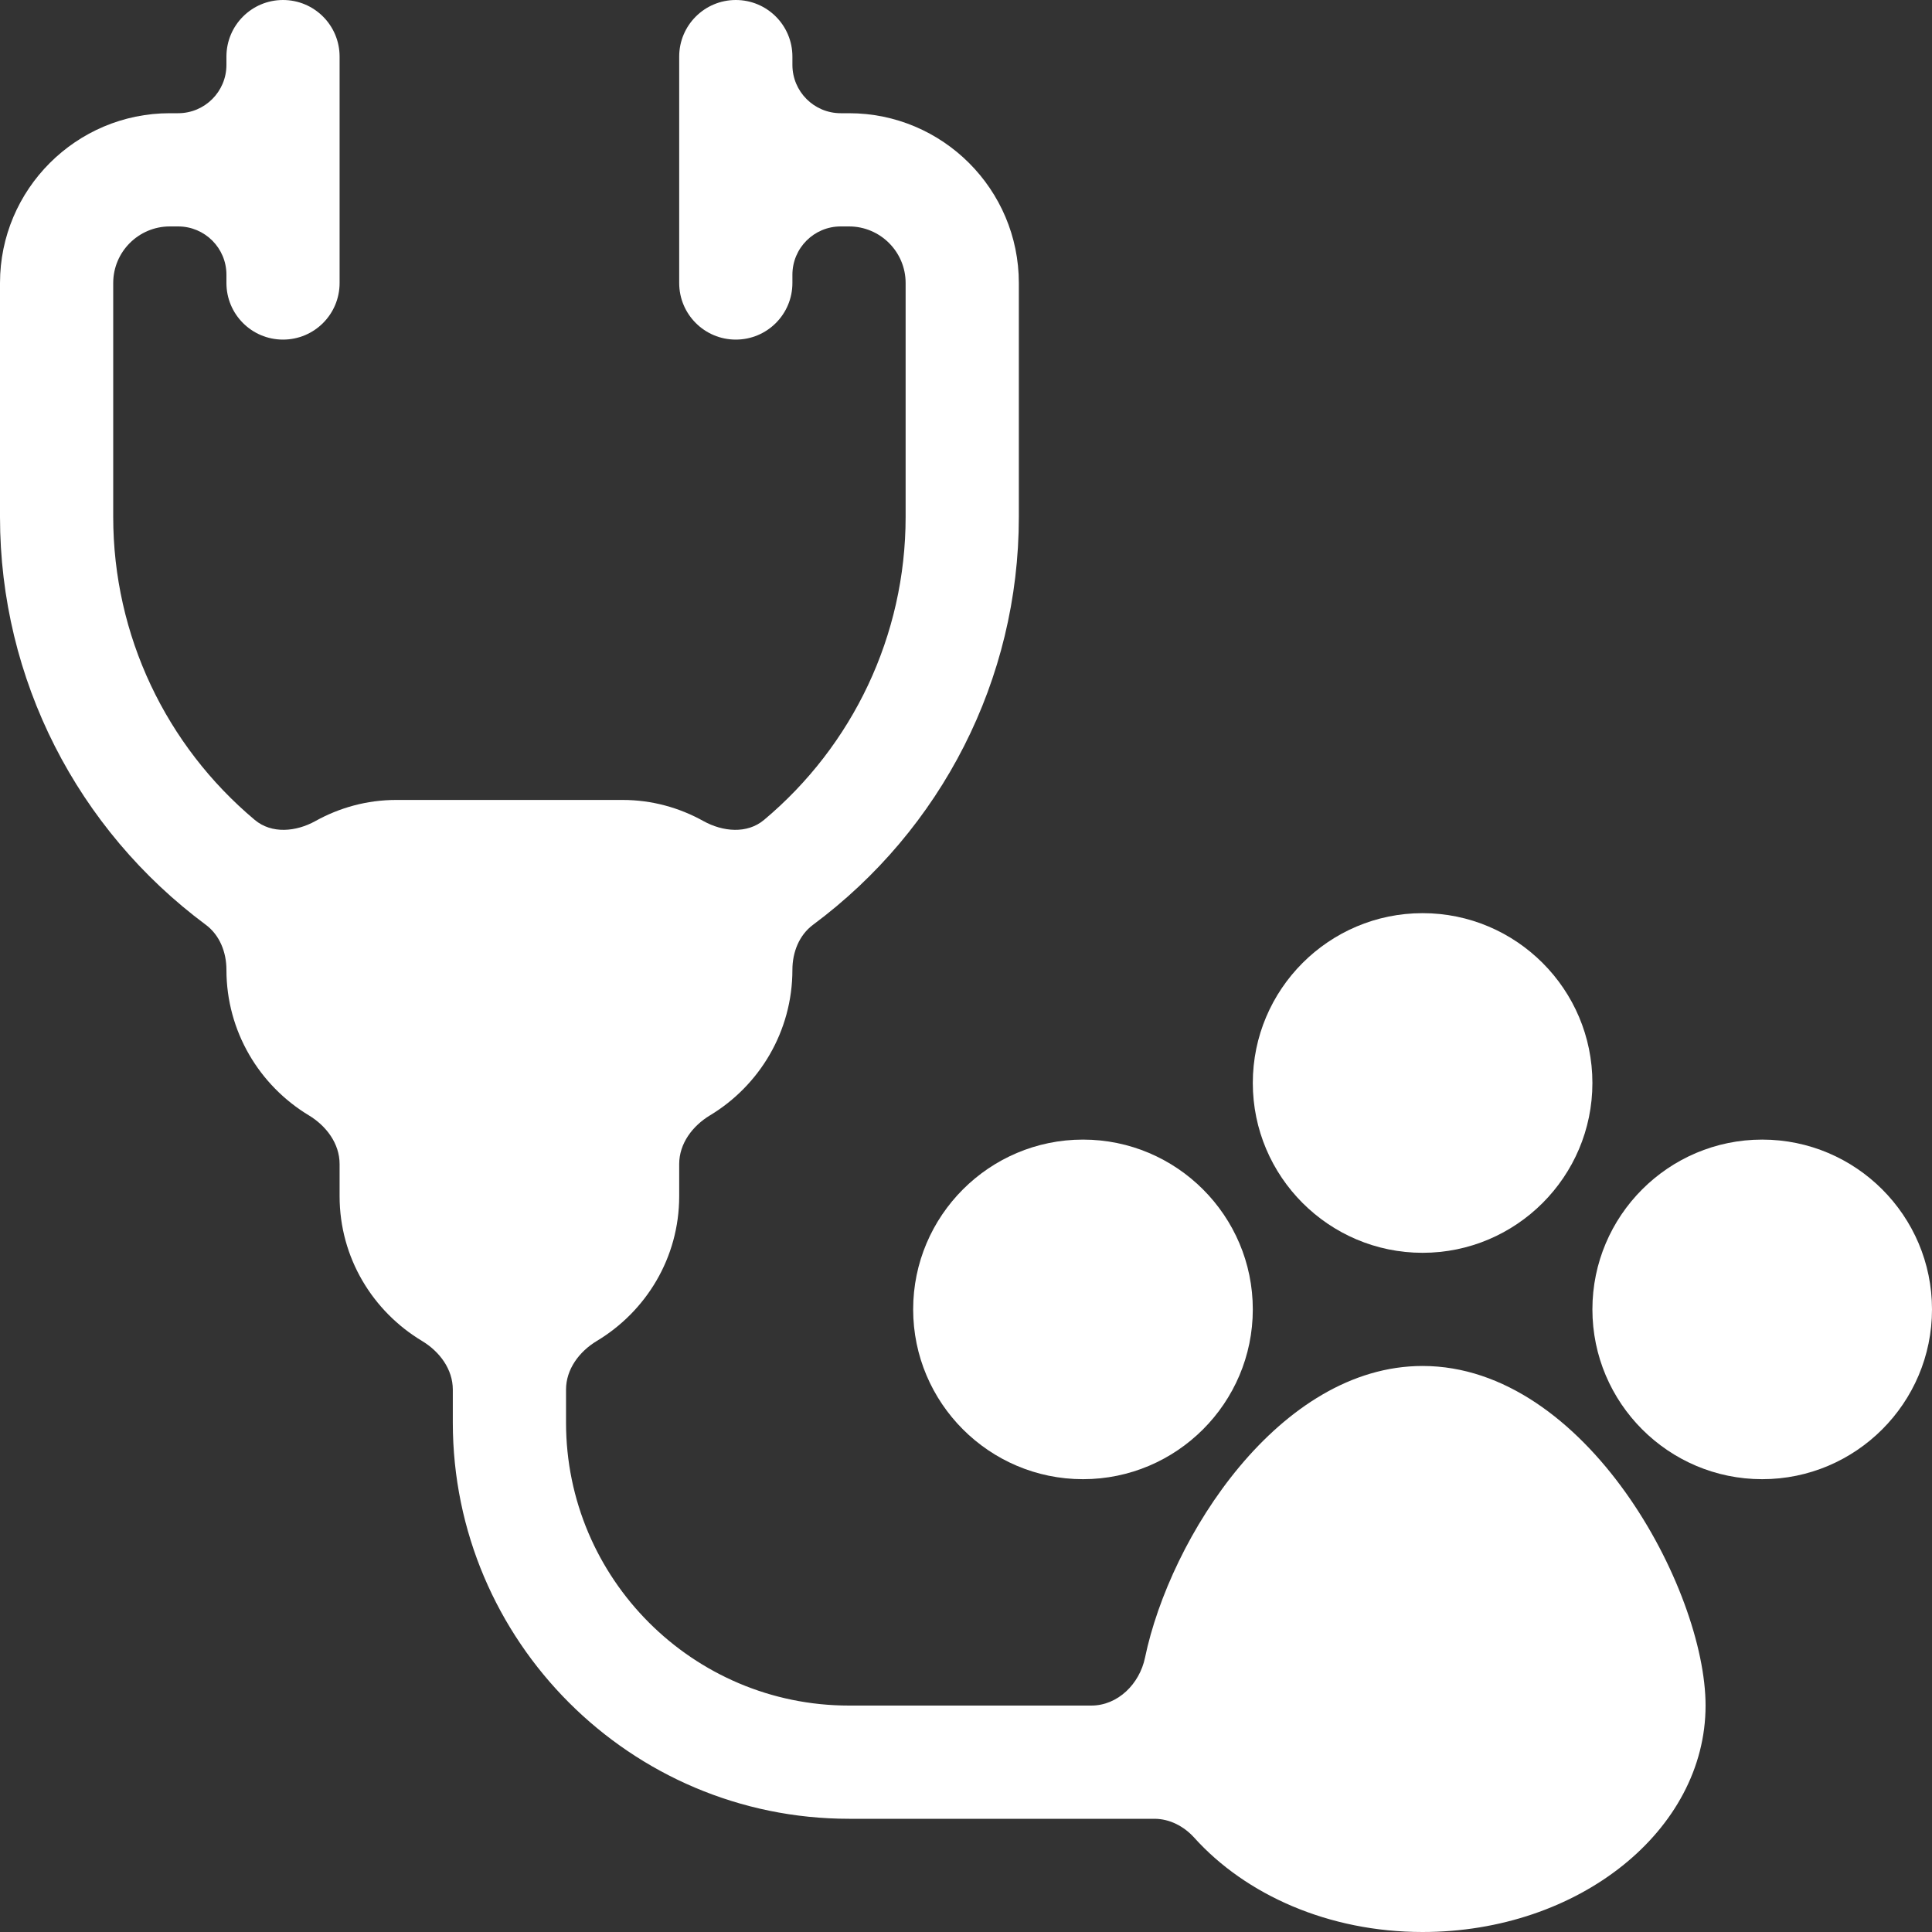
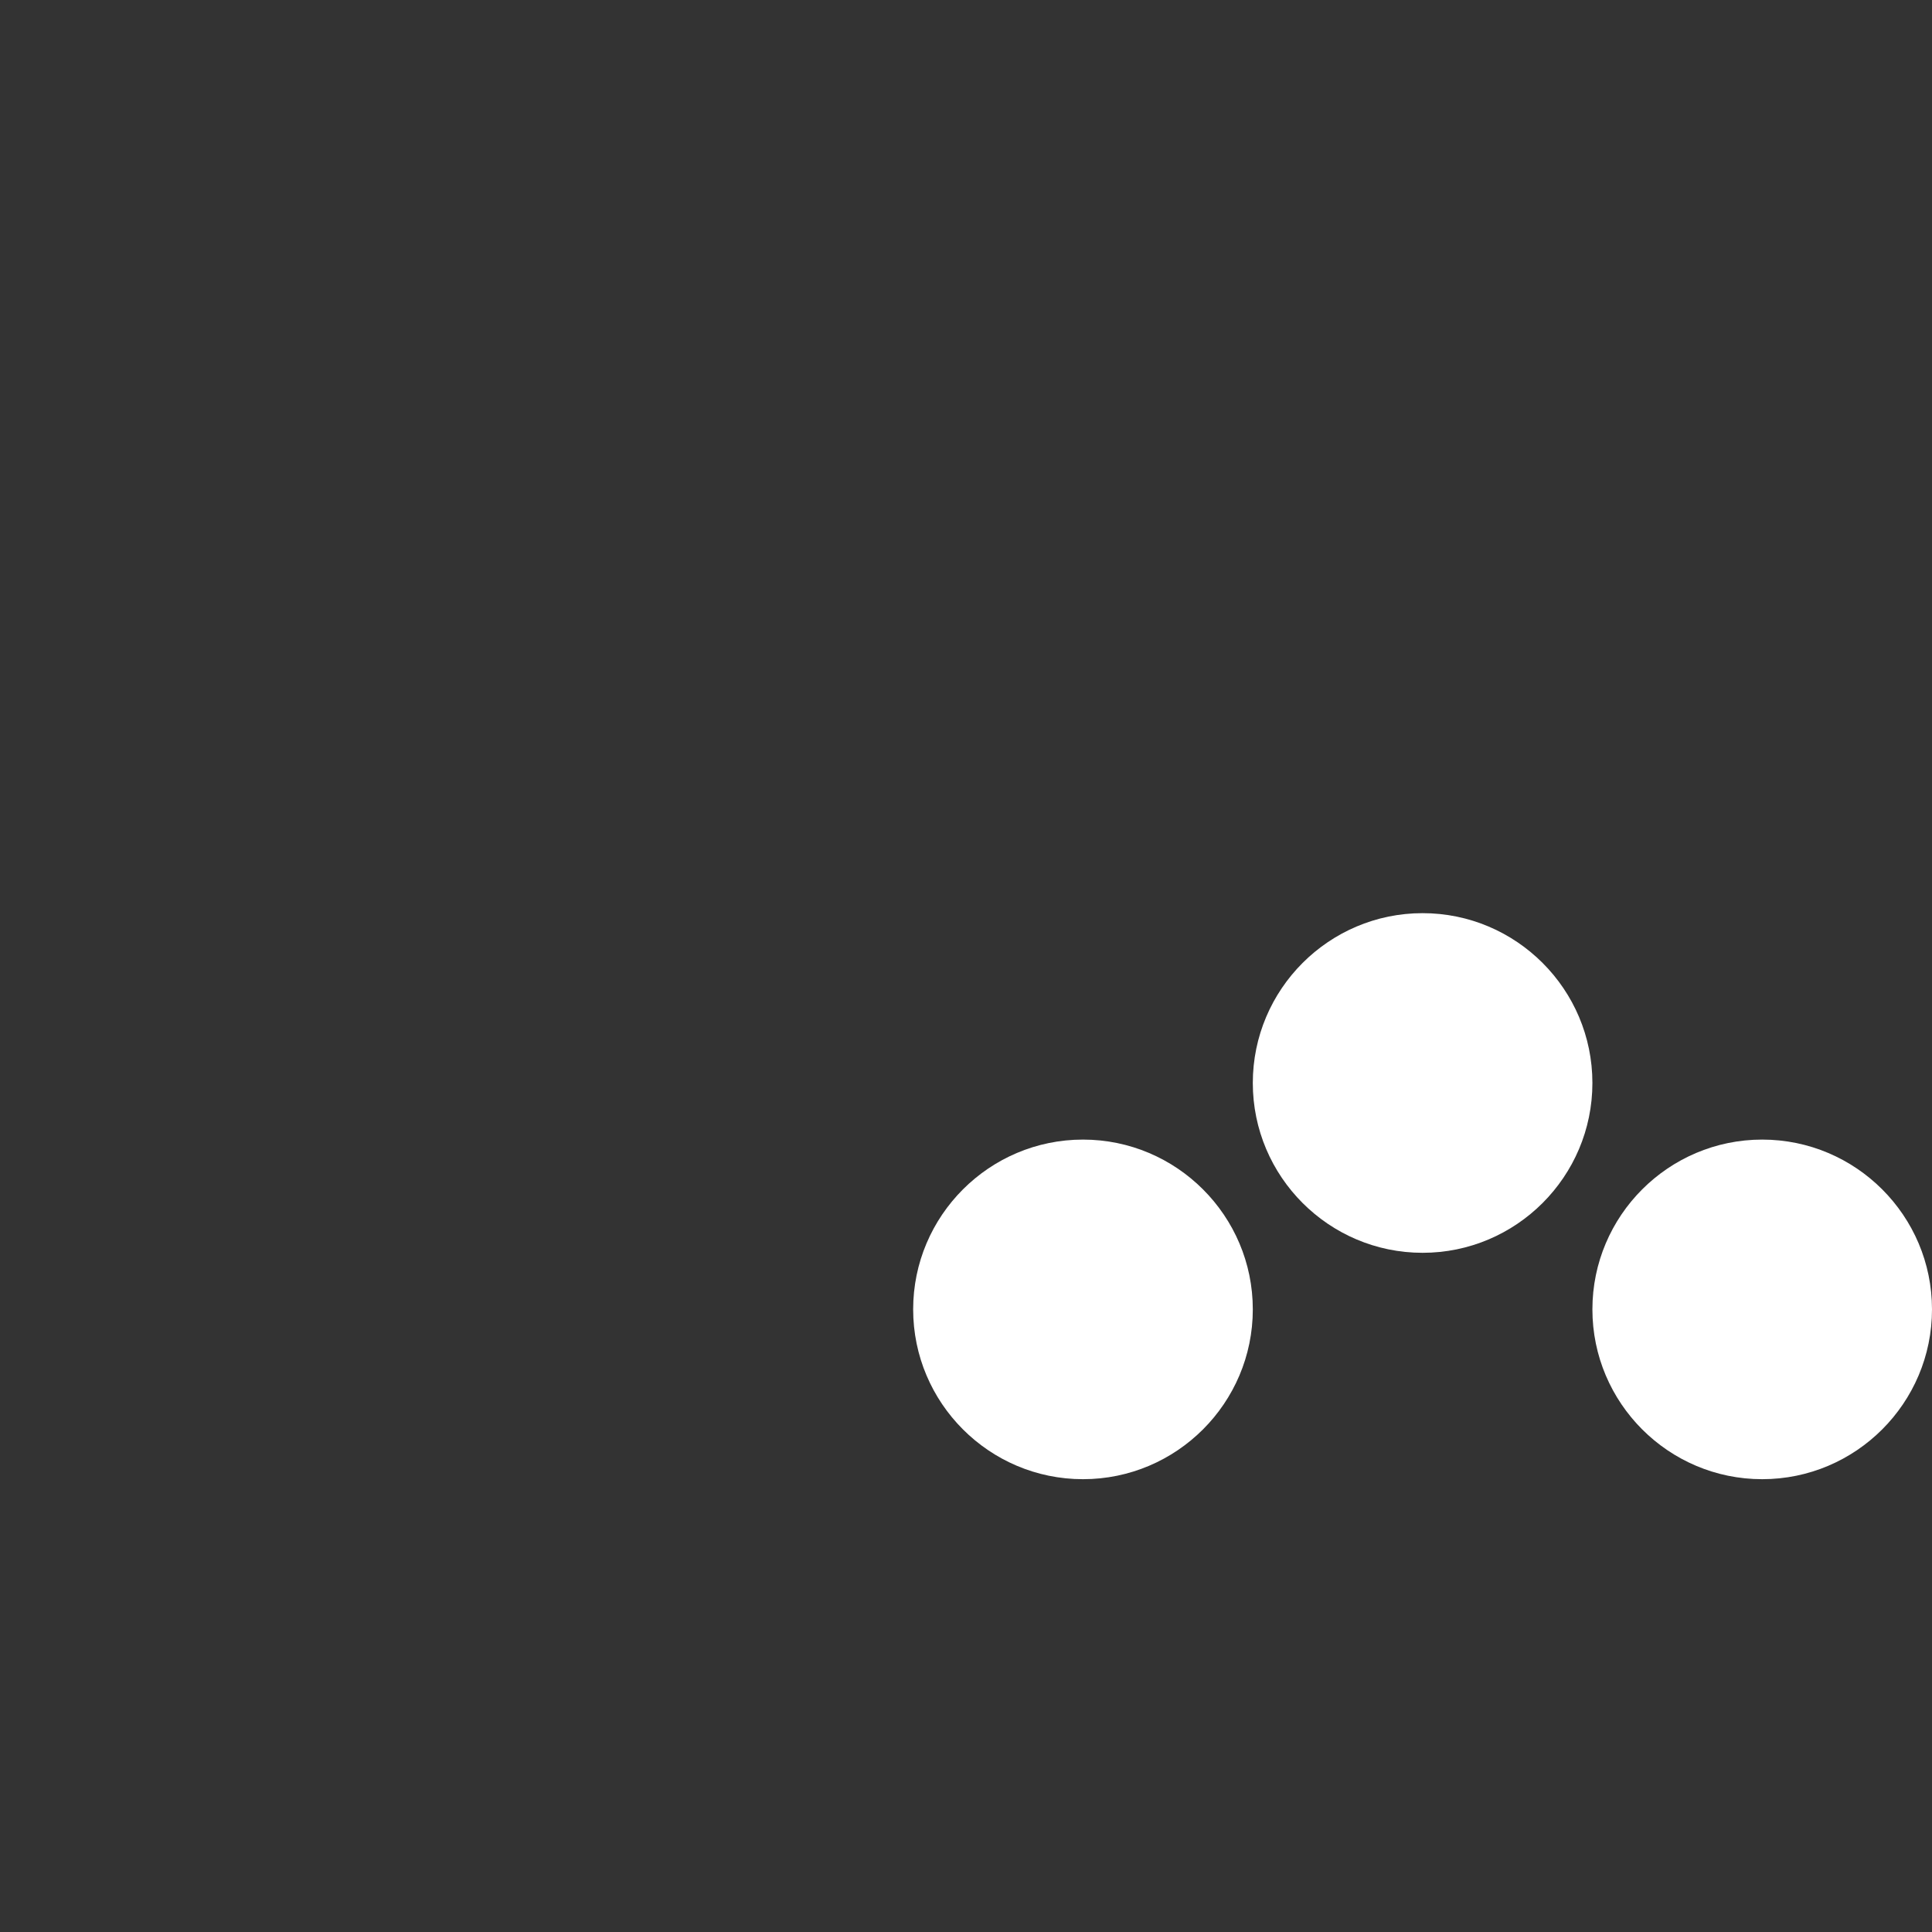
<svg xmlns="http://www.w3.org/2000/svg" fill="none" viewBox="0 0 40 40" height="40" width="40">
  <rect x="0" y="0" width="40" height="40" fill="#333333" stroke="none" />
  <path fill="white" d="M29.453 25.938C31.392 25.938 32.969 24.36 32.969 22.422C32.969 20.483 31.392 18.906 29.453 18.906C27.515 18.906 25.938 20.483 25.938 22.422C25.938 24.36 27.515 25.938 29.453 25.938Z" />
  <path fill="white" d="M18.906 27.109C18.906 29.048 20.483 30.625 22.422 30.625C24.36 30.625 25.938 29.048 25.938 27.109C25.938 25.171 24.36 23.594 22.422 23.594C20.483 23.594 18.906 25.171 18.906 27.109Z" />
-   <path fill="white" d="M36.484 23.594C34.546 23.594 32.969 25.171 32.969 27.109C32.969 29.048 34.546 30.625 36.484 30.625C38.423 30.625 40 29.048 40 27.109C40 25.171 38.423 23.594 36.484 23.594Z" />
-   <path fill="white" d="M29.453 28.281C26.491 28.281 24.226 31.823 23.706 34.321C23.594 34.861 23.146 35.312 22.594 35.312H17.578C14.346 35.312 11.719 32.684 11.719 29.453V28.77C11.719 28.348 11.993 27.982 12.355 27.764C13.376 27.151 14.062 26.041 14.062 24.766V24.1C14.062 23.676 14.337 23.311 14.7 23.092C15.722 22.476 16.406 21.355 16.406 20.078C16.406 19.717 16.544 19.361 16.834 19.146C19.488 17.174 21.094 14.071 21.094 10.703V5.859C21.094 3.921 19.517 2.344 17.578 2.344H17.406C16.854 2.344 16.406 1.896 16.406 1.344V1.172C16.406 0.524 15.882 0 15.234 0C14.587 0 14.062 0.524 14.062 1.172V5.859C14.062 6.507 14.587 7.031 15.234 7.031C15.882 7.031 16.406 6.507 16.406 5.859V5.688C16.406 5.135 16.854 4.688 17.406 4.688H17.578C18.224 4.688 18.75 5.213 18.75 5.859V10.703C18.75 13.158 17.655 15.436 15.819 16.975C15.468 17.27 14.964 17.221 14.563 16.999C14.067 16.723 13.499 16.562 12.891 16.562H8.203C7.595 16.562 7.027 16.723 6.53 16.999C6.13 17.221 5.625 17.27 5.274 16.975C3.439 15.436 2.344 13.158 2.344 10.703V5.859C2.344 5.213 2.87 4.688 3.516 4.688H3.688C4.24 4.688 4.688 5.135 4.688 5.688V5.859C4.688 6.507 5.212 7.031 5.859 7.031C6.507 7.031 7.031 6.507 7.031 5.859V1.172C7.031 0.524 6.507 0 5.859 0C5.212 0 4.688 0.524 4.688 1.172V1.344C4.688 1.896 4.24 2.344 3.688 2.344H3.516C1.577 2.344 0 3.921 0 5.859V10.703C0 14.071 1.606 17.174 4.26 19.146C4.55 19.361 4.688 19.717 4.688 20.078C4.688 21.355 5.372 22.476 6.394 23.092C6.756 23.311 7.031 23.676 7.031 24.1V24.766C7.031 26.041 7.718 27.151 8.739 27.764C9.101 27.982 9.375 28.348 9.375 28.77V29.453C9.375 33.976 13.055 37.656 17.578 37.656H23.9C24.219 37.656 24.515 37.813 24.729 38.051C25.791 39.227 27.504 40 29.453 40C32.685 40 35.312 37.898 35.312 35.312C35.312 32.906 32.838 28.281 29.453 28.281Z" />
+   <path fill="white" d="M36.484 23.594C34.546 23.594 32.969 25.171 32.969 27.109C32.969 29.048 34.546 30.625 36.484 30.625C38.423 30.625 40 29.048 40 27.109C40 25.171 38.423 23.594 36.484 23.594" />
</svg>